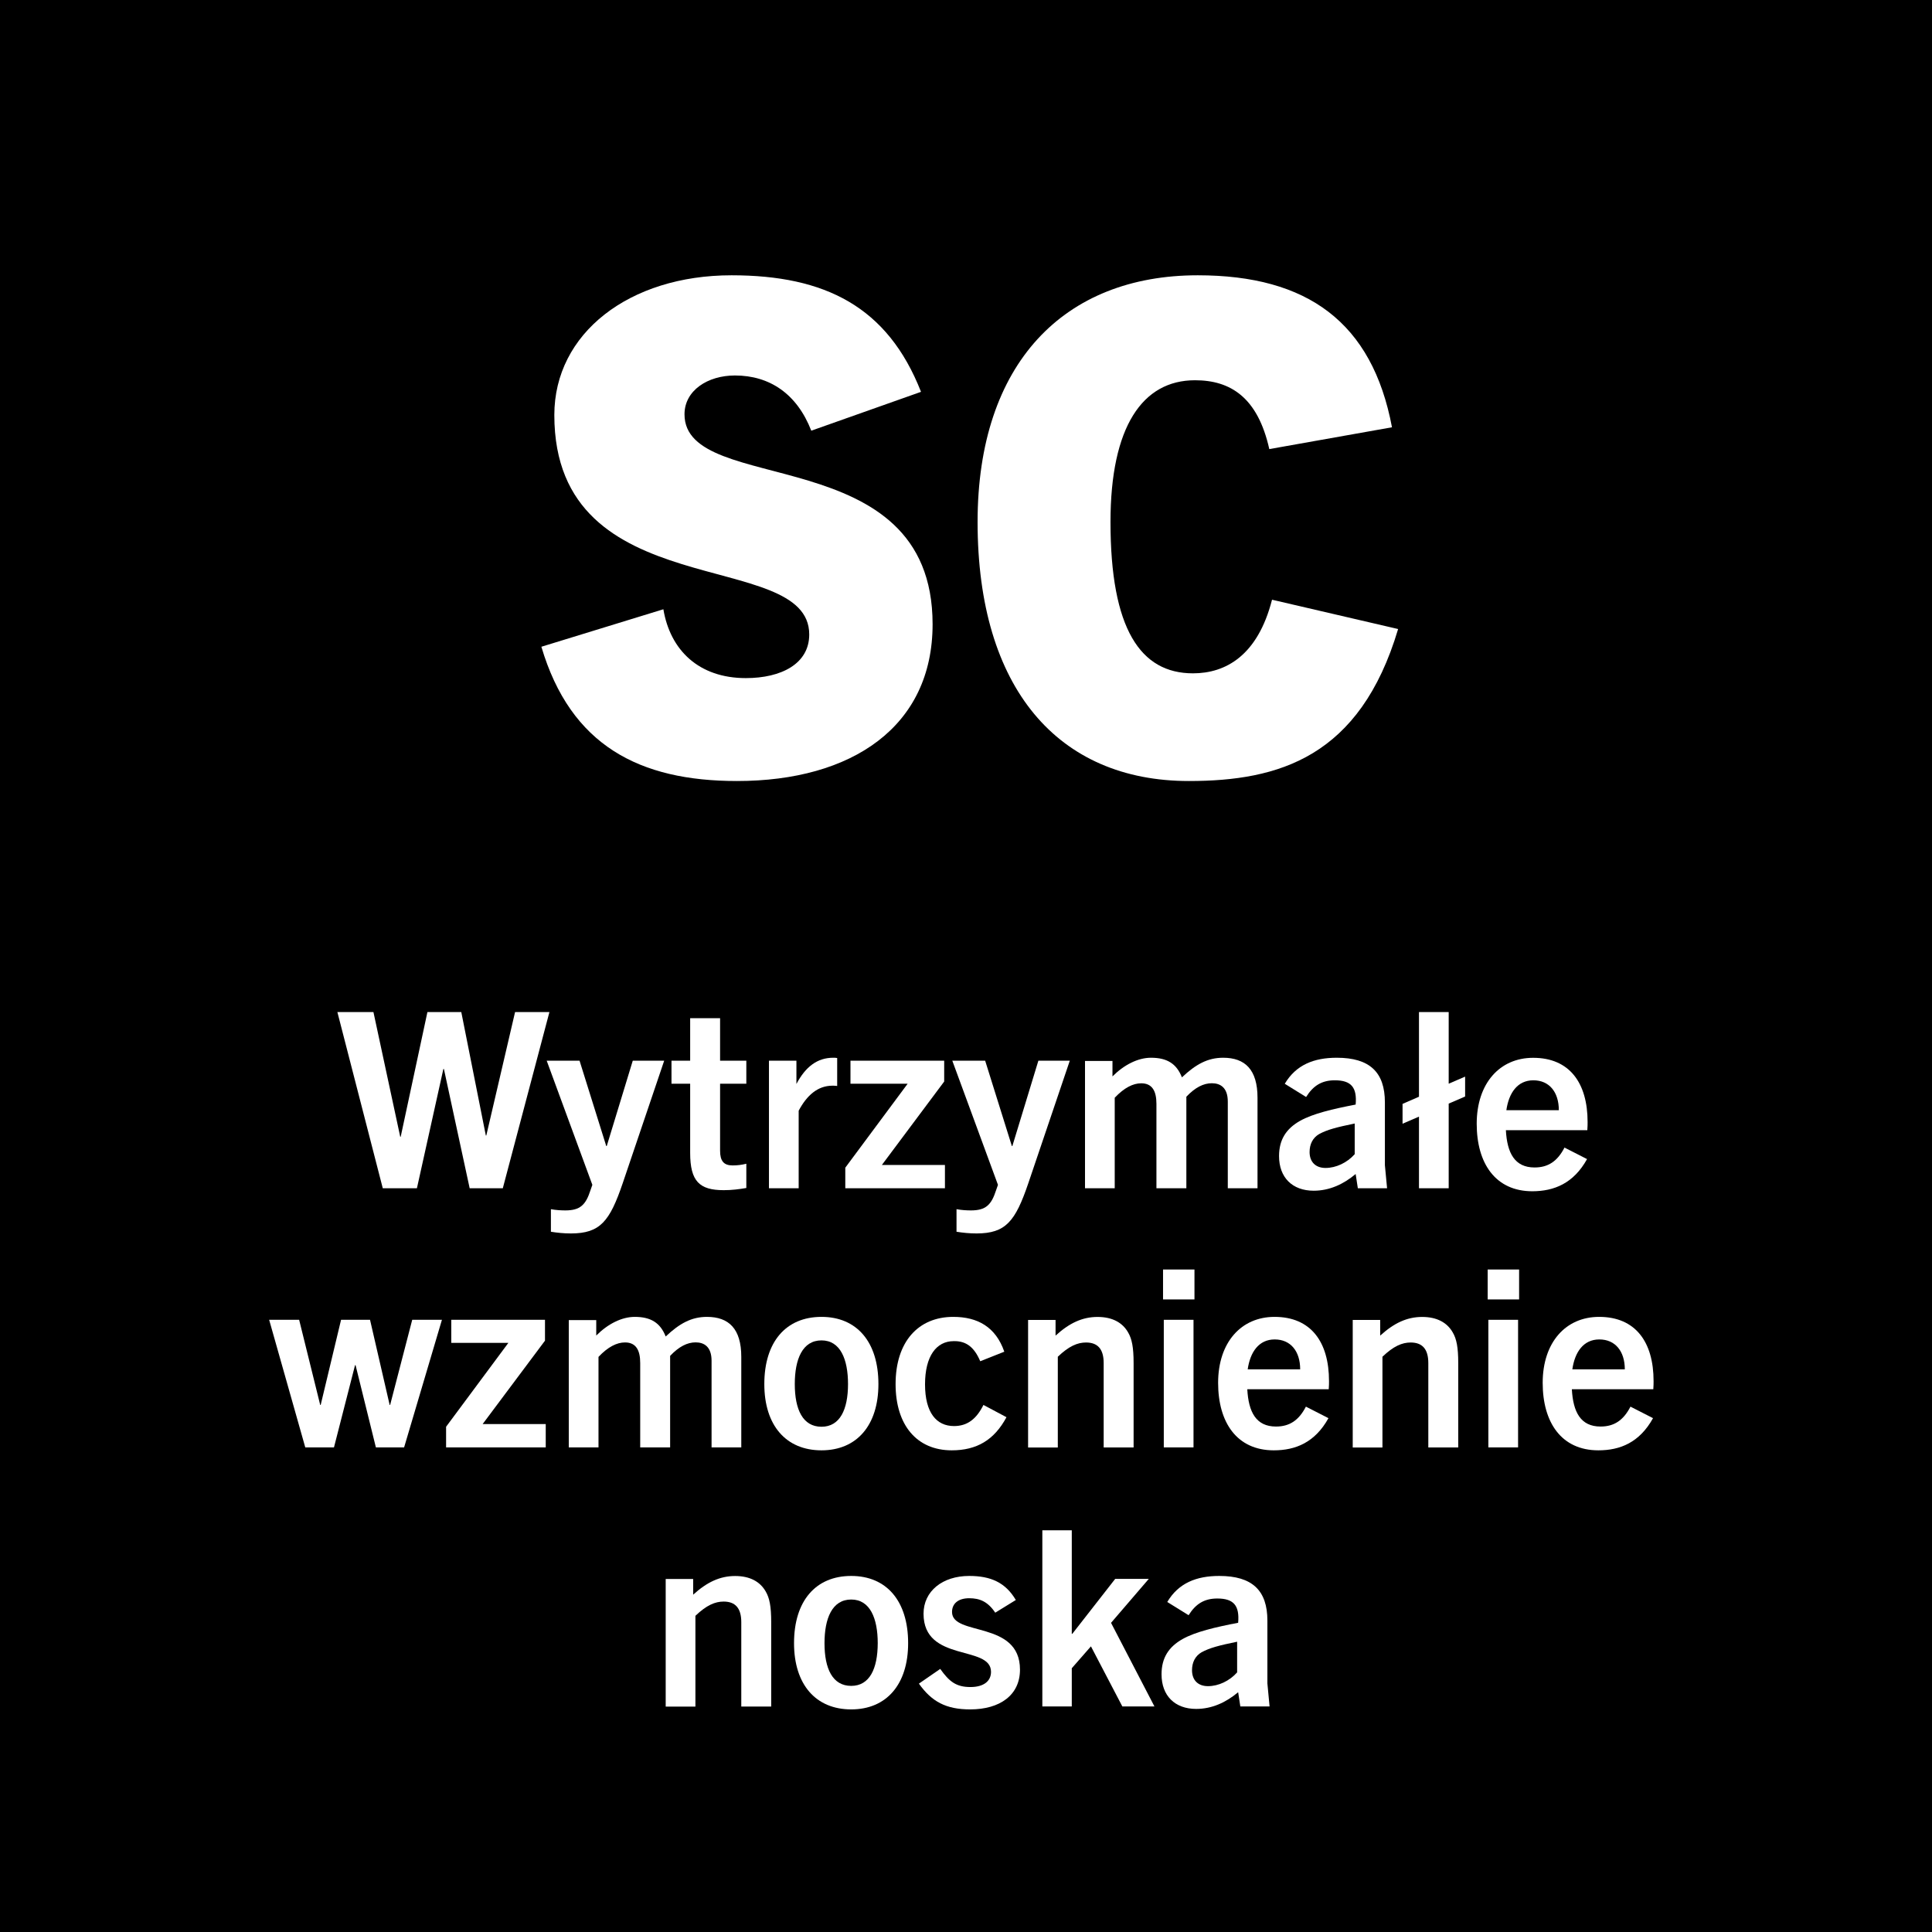
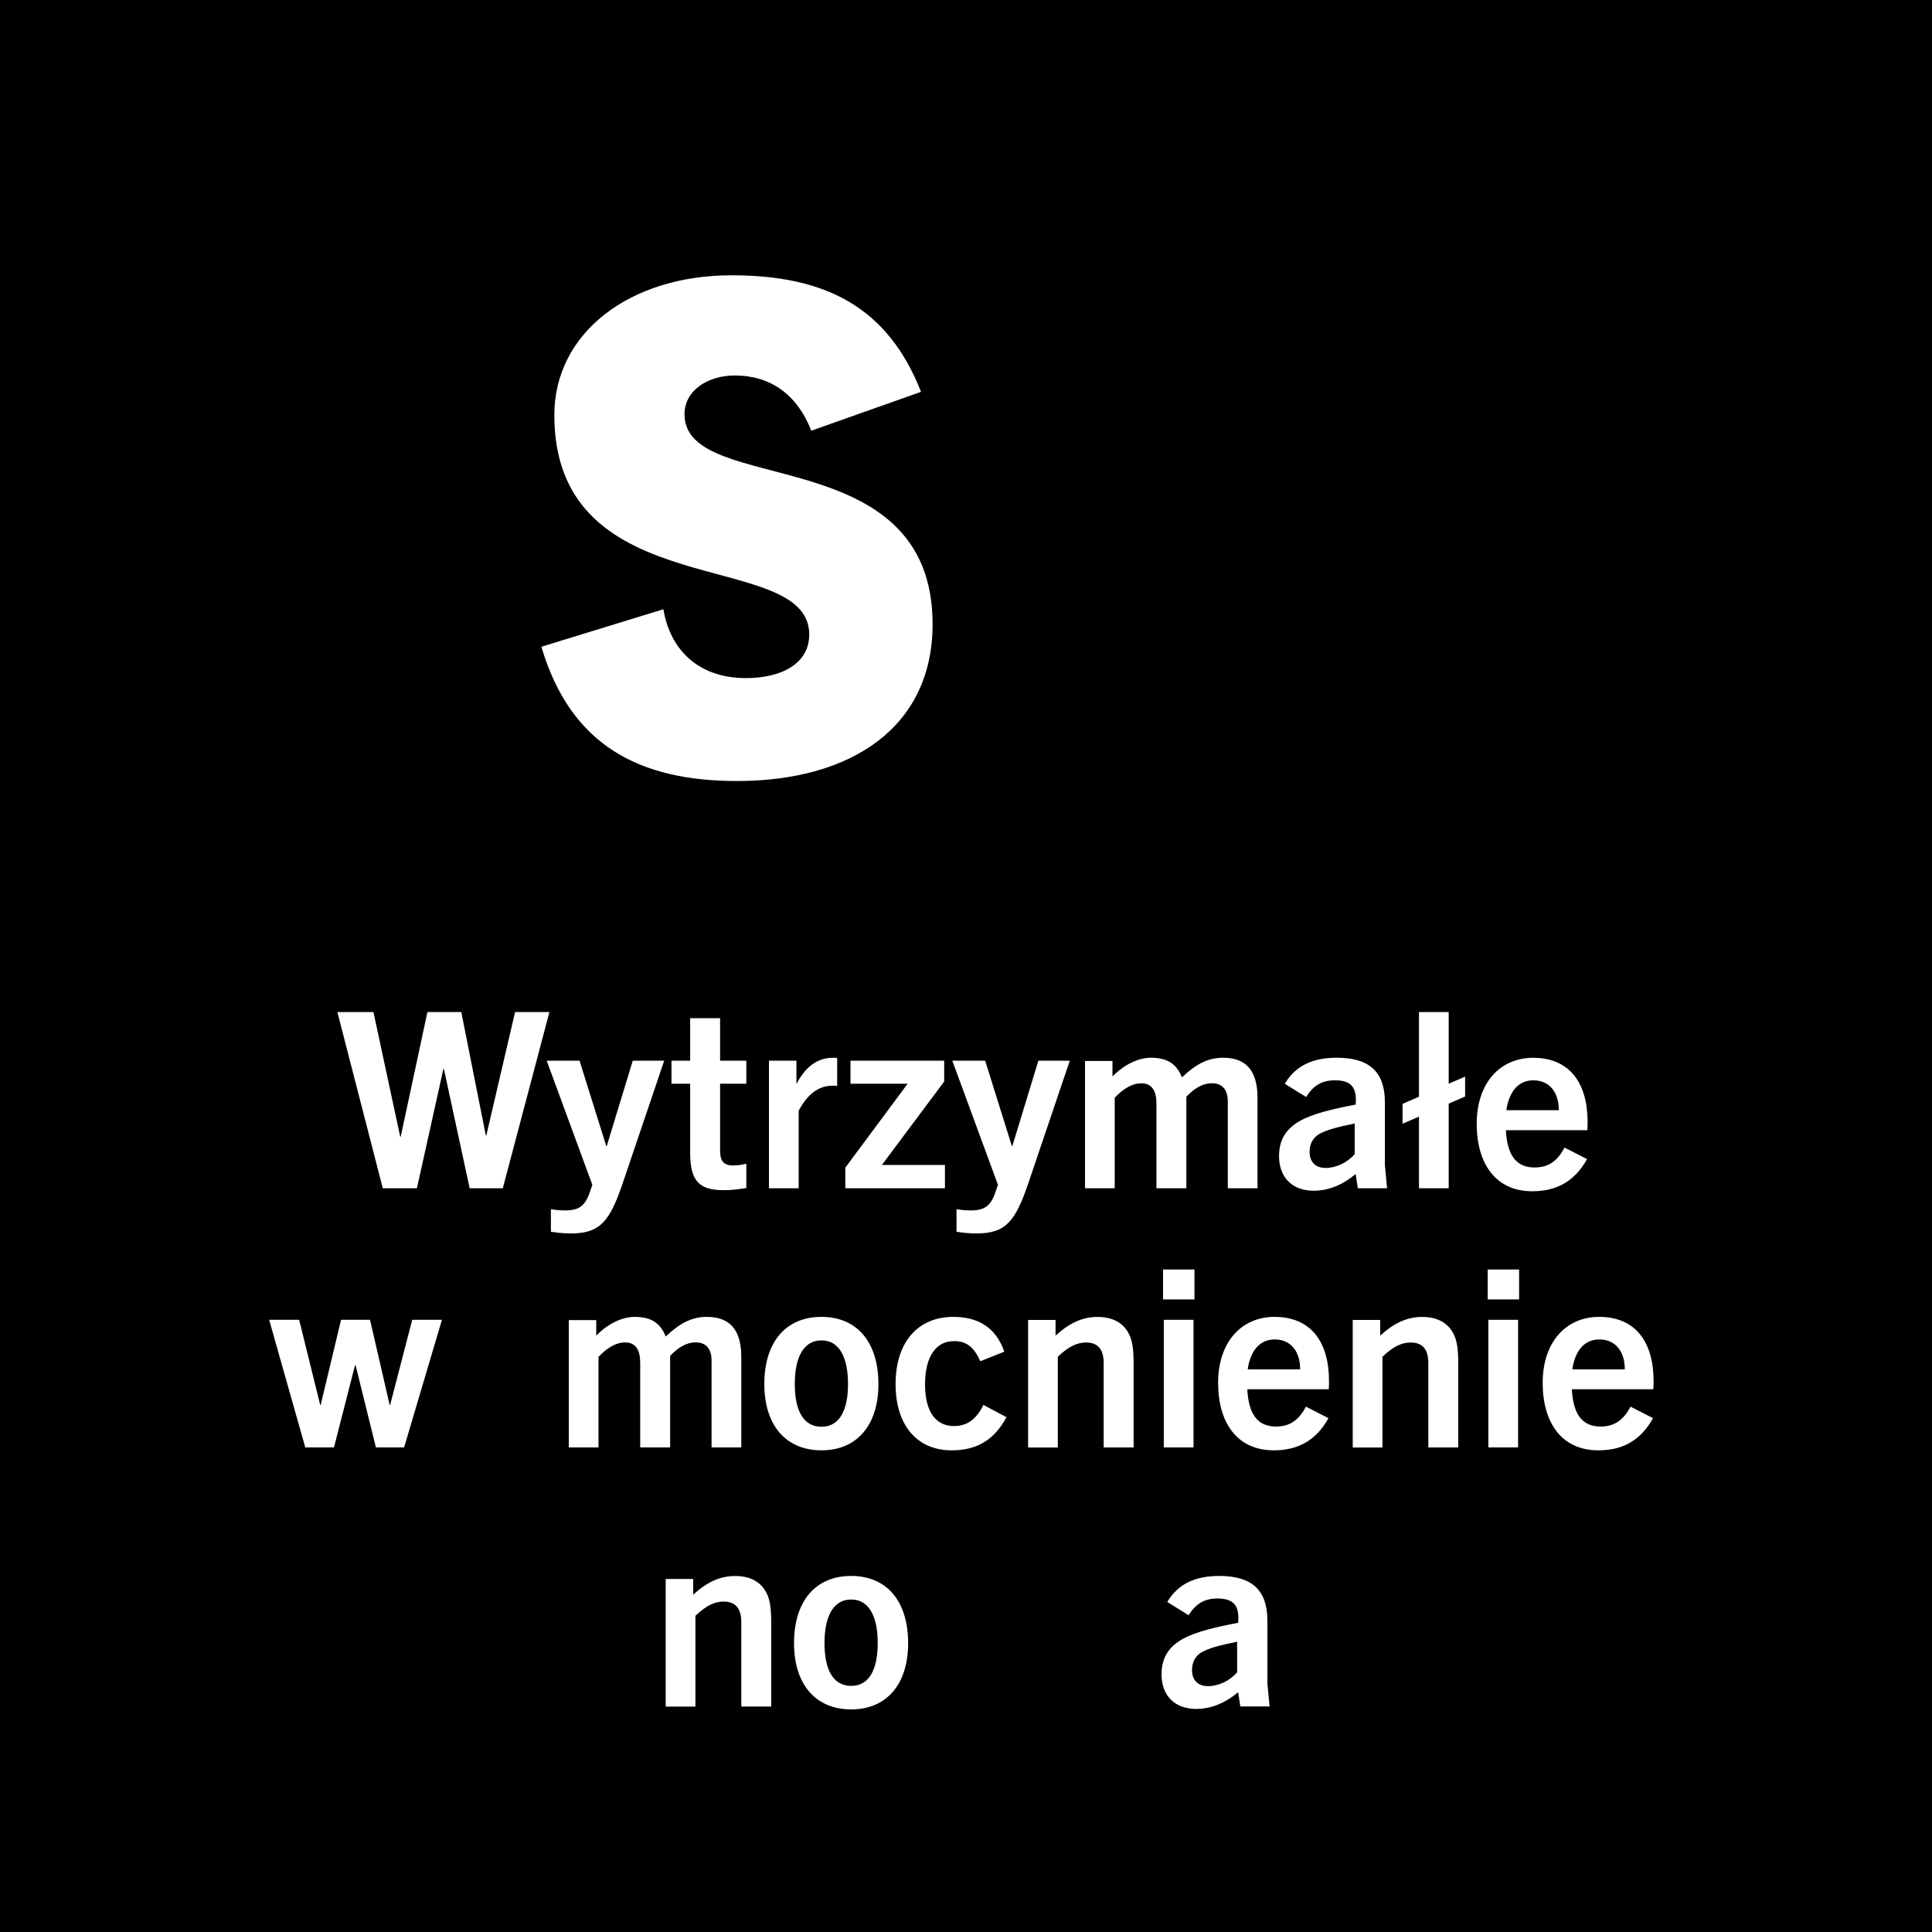
<svg xmlns="http://www.w3.org/2000/svg" version="1.2" baseProfile="tiny" id="Layer_1" x="0px" y="0px" width="283.46px" height="283.46px" viewBox="0 0 283.46 283.46" overflow="visible" xml:space="preserve">
  <rect width="283.46" height="283.46" />
  <path fill="#FFFFFF" d="M135.13,57.49c-4.9-12.5-14.1-17.1-27.8-17.1c-15,0-26,8.5-26,20.5c0,28.3,37.4,19.3,37.4,32.2  c0,4.3-4.1,6.4-9.3,6.4c-6.9,0-11.1-4.1-12.1-10.1l-17.9,5.5c4.3,14.5,14.4,19.7,28.7,19.7c16.9,0,28.7-8,28.7-23  c0-27.3-36.4-18.6-36.4-30.8c0-3.5,3.4-5.7,7.4-5.7c5.1,0,9.1,2.7,11.2,8.1L135.13,57.49z" />
-   <path fill="#FFFFFF" d="M186.63,87.99c-2.1,8.2-6.8,10.8-11.6,10.8c-7.7,0-12.1-6.5-12.1-22.2c0-14,4.7-20.8,12.4-20.8  c5.2,0,9.2,2.5,10.9,10.1l18-3.2c-2.9-15.4-12.4-22.3-28.5-22.3c-19.6,0-32.3,12.9-32.3,36.2c0,24.4,11.8,38,31,38  c13.2,0,25.1-3.5,30.7-22.3L186.63,87.99z" />
  <polygon fill="#FFFFFF" points="73.77,174.34 80.61,148.49 75.57,148.49 71.35,166.6 71.28,166.6 67.68,148.49 62.71,148.49   58.79,166.78 58.72,166.78 54.79,148.49 49.5,148.49 56.16,174.34 61.17,174.34 65.05,156.84 65.13,156.84 68.91,174.34 " />
  <path fill="#FFFFFF" d="M91.37,173.58l6.08-17.96h-4.61l-3.82,12.53h-0.07l-3.92-12.53h-4.82l6.7,18.22l-0.29,0.83  c-0.68,2.09-1.48,2.92-3.67,2.92c-0.61,0-1.37-0.04-2.12-0.18v3.31c0.86,0.14,1.87,0.25,2.95,0.25  C88.06,180.96,89.46,179.2,91.37,173.58z" />
  <path fill="#FFFFFF" d="M109.51,170.74c-0.72,0.18-1.37,0.25-2.02,0.25c-1.3,0-1.84-0.65-1.84-2.16V159h3.85v-3.38h-3.85v-6.23  h-4.39v6.23h-2.74V159h2.74v10.15c0,4.18,1.37,5.47,4.93,5.47c1.19,0,2.27-0.14,3.31-0.32V170.74z" />
  <path fill="#FFFFFF" d="M117.18,174.34v-11.38c1.19-2.23,2.77-3.67,4.97-3.67c0.14,0,0.36,0,0.68,0.04v-4.1  c-0.25-0.04-0.36-0.04-0.58-0.04c-2.34,0-4.07,1.33-5.4,3.85v-3.42h-4.03v18.72H117.18z" />
  <polygon fill="#FFFFFF" points="138.64,174.34 138.64,170.92 129.39,170.92 138.53,158.68 138.53,155.62 124.78,155.62 124.78,159   133.17,159 124.02,171.32 124.02,174.34 " />
  <path fill="#FFFFFF" d="M150.88,173.58l6.08-17.96h-4.61l-3.82,12.53h-0.07l-3.92-12.53h-4.82l6.7,18.22l-0.29,0.83  c-0.68,2.09-1.48,2.92-3.67,2.92c-0.61,0-1.37-0.04-2.12-0.18v3.31c0.86,0.14,1.87,0.25,2.95,0.25  C147.57,180.96,148.97,179.2,150.88,173.58z" />
  <path fill="#FFFFFF" d="M184.5,174.34v-13.28c0-4.14-1.84-5.87-5.04-5.87c-2.27,0-4.03,0.97-6.05,2.88  c-0.79-2.02-2.2-2.88-4.54-2.88c-1.91,0-3.96,1.04-5.65,2.74v-2.27h-4.03v18.68h4.36v-13.28c1.4-1.48,2.7-2.12,3.89-2.12  c1.62,0,2.23,1.15,2.23,3.02v12.38h4.39v-13.43c1.3-1.37,2.52-1.98,3.74-1.98s2.34,0.61,2.34,2.7v12.71H184.5z" />
  <path fill="#FFFFFF" d="M198.76,169.34c-1.12,1.26-2.74,2.02-4.28,2.02c-1.44,0-2.34-0.86-2.34-2.34c0-1.15,0.47-2.09,1.4-2.63  c1.19-0.65,2.59-1.01,5.22-1.55V169.34z M203.51,174.34l-0.32-3.38v-9.22c0-4.43-2.23-6.55-7.06-6.55c-3.35,0-5.98,1.04-7.63,3.82  l3.13,1.94c1.04-1.66,2.3-2.45,4.21-2.45c2.41,0,3.28,1.04,3.06,3.56c-3.38,0.65-6.26,1.33-8.14,2.38c-2.05,1.15-3.1,2.77-3.1,5.18  c0,3.13,1.94,5.08,5.08,5.08c2.3,0,4.36-0.94,6.16-2.45l0.32,2.09H203.51z" />
  <polygon fill="#FFFFFF" points="212.55,174.34 212.55,161.92 214.96,160.88 214.96,157.96 212.55,159 212.55,148.49 208.19,148.49   208.19,160.91 205.78,161.96 205.78,164.87 208.19,163.83 208.19,174.34 " />
  <path fill="#FFFFFF" d="M224.97,158.5c2.34,0,3.74,1.73,3.74,4.39h-7.7C221.37,160.37,222.63,158.5,224.97,158.5z M232.85,170.06  l-3.31-1.69c-1.04,2.02-2.41,2.92-4.39,2.92c-2.92,0-4.03-2.12-4.21-5.47h11.95c0.04-0.54,0.04-0.9,0.04-1.19  c0-5.76-2.66-9.43-7.99-9.43c-4.9,0-8.28,3.74-8.28,9.68c0,5.8,2.74,9.9,8.17,9.9C228.03,174.77,230.87,173.62,232.85,170.06z" />
  <polygon fill="#FFFFFF" points="59.29,212.36 64.84,193.64 60.48,193.64 57.24,206.13 57.17,206.13 54.29,193.64 50.04,193.64   47.05,206.13 46.98,206.13 43.89,193.64 39.49,193.64 44.79,212.36 49,212.36 52.09,200.3 52.17,200.3 55.15,212.36 " />
-   <polygon fill="#FFFFFF" points="80.07,212.36 80.07,208.94 70.81,208.94 79.96,196.7 79.96,193.64 66.21,193.64 66.21,197.02   74.59,197.02 65.45,209.33 65.45,212.36 " />
  <path fill="#FFFFFF" d="M108.76,212.36v-13.28c0-4.14-1.84-5.87-5.04-5.87c-2.27,0-4.03,0.97-6.05,2.88  c-0.79-2.02-2.2-2.88-4.54-2.88c-1.91,0-3.96,1.04-5.65,2.74v-2.27h-4.03v18.68h4.36v-13.28c1.4-1.48,2.7-2.12,3.89-2.12  c1.62,0,2.23,1.15,2.23,3.02v12.38h4.39v-13.43c1.3-1.37,2.52-1.98,3.74-1.98s2.34,0.61,2.34,2.7v12.71H108.76z" />
  <path fill="#FFFFFF" d="M120.53,209.33c-2.74,0-3.92-2.52-3.92-6.26c0-3.64,1.12-6.41,3.92-6.41c2.77,0,3.89,2.77,3.89,6.41  C124.42,206.81,123.23,209.33,120.53,209.33z M120.53,212.79c5.18,0,8.35-3.67,8.35-9.72c0-6.19-3.17-9.86-8.35-9.86  c-5.22,0-8.39,3.67-8.39,9.86C112.14,209.12,115.31,212.79,120.53,212.79z" />
  <path fill="#FFFFFF" d="M144.29,206.13c-1.04,2.09-2.38,3.1-4.32,3.1c-2.56,0-4.25-1.94-4.25-6.12c0-4.14,1.66-6.34,4.21-6.34  c1.84-0.04,3.02,0.9,3.89,2.95l3.53-1.4c-1.26-3.64-3.92-5.11-7.49-5.11c-5.15,0-8.46,3.67-8.46,9.86c0,6.01,3.1,9.72,8.24,9.72  c3.67,0,6.23-1.51,8.03-4.86L144.29,206.13z" />
  <path fill="#FFFFFF" d="M166.32,212.36v-12.38c0-2.3-0.25-3.53-0.79-4.46c-0.83-1.48-2.34-2.3-4.5-2.3c-2.23,0-4.14,0.9-6.16,2.74  v-2.3h-4.03v18.72h4.36v-13.32c1.62-1.55,2.88-2.09,4.14-2.09c1.69,0,2.59,0.94,2.59,3.02v12.38H166.32z" />
  <path fill="#FFFFFF" d="M175.11,212.36v-18.72h-4.36v18.72H175.11z M175.25,190.65v-4.39h-4.61v4.39H175.25z" />
  <path fill="#FFFFFF" d="M187.02,196.52c2.34,0,3.74,1.73,3.74,4.39h-7.7C183.42,198.39,184.68,196.52,187.02,196.52z M194.91,208.07  l-3.31-1.69c-1.04,2.02-2.41,2.92-4.39,2.92c-2.92,0-4.03-2.12-4.21-5.47h11.95c0.04-0.54,0.04-0.9,0.04-1.19  c0-5.76-2.66-9.43-7.99-9.43c-4.9,0-8.28,3.74-8.28,9.68c0,5.8,2.74,9.9,8.17,9.9C190.08,212.79,192.93,211.64,194.91,208.07z" />
  <path fill="#FFFFFF" d="M213.95,212.36v-12.38c0-2.3-0.25-3.53-0.79-4.46c-0.83-1.48-2.34-2.3-4.5-2.3c-2.23,0-4.14,0.9-6.16,2.74  v-2.3h-4.03v18.72h4.36v-13.32c1.62-1.55,2.88-2.09,4.14-2.09c1.69,0,2.59,0.94,2.59,3.02v12.38H213.95z" />
  <path fill="#FFFFFF" d="M222.73,212.36v-18.72h-4.36v18.72H222.73z M222.88,190.65v-4.39h-4.61v4.39H222.88z" />
  <path fill="#FFFFFF" d="M234.65,196.52c2.34,0,3.74,1.73,3.74,4.39h-7.7C231.05,198.39,232.31,196.52,234.65,196.52z M242.53,208.07  l-3.31-1.69c-1.04,2.02-2.41,2.92-4.39,2.92c-2.92,0-4.03-2.12-4.21-5.47h11.95c0.04-0.54,0.04-0.9,0.04-1.19  c0-5.76-2.66-9.43-7.99-9.43c-4.9,0-8.28,3.74-8.28,9.68c0,5.8,2.74,9.9,8.17,9.9C237.71,212.79,240.55,211.64,242.53,208.07z" />
  <path fill="#FFFFFF" d="M113.15,250.37v-12.38c0-2.3-0.25-3.53-0.79-4.46c-0.83-1.48-2.34-2.3-4.5-2.3c-2.23,0-4.14,0.9-6.16,2.74  v-2.3h-4.03v18.72h4.36v-13.32c1.62-1.55,2.88-2.09,4.14-2.09c1.69,0,2.59,0.94,2.59,3.02v12.38H113.15z" />
  <path fill="#FFFFFF" d="M124.89,247.35c-2.74,0-3.92-2.52-3.92-6.26c0-3.64,1.12-6.41,3.92-6.41c2.77,0,3.89,2.77,3.89,6.41  C128.77,244.83,127.59,247.35,124.89,247.35z M124.89,250.8c5.18,0,8.35-3.67,8.35-9.72c0-6.19-3.17-9.86-8.35-9.86  c-5.22,0-8.39,3.67-8.39,9.86C116.5,247.13,119.67,250.8,124.89,250.8z" />
-   <path fill="#FFFFFF" d="M149.04,234.75c-1.51-2.56-3.67-3.53-6.84-3.53c-3.92,0-6.7,2.23-6.7,5.54c0,7.2,9.9,4.54,9.9,8.53  c0,1.37-1.08,2.23-3.02,2.23c-2.12,0-3.13-0.83-4.43-2.66l-3.13,2.16c1.87,2.63,3.96,3.78,7.52,3.78c4.36,0,7.31-2.09,7.31-5.83  c0-7.27-9.97-4.86-9.97-8.46c0-1.26,0.94-2.02,2.52-2.02c1.55,0,2.74,0.5,3.82,2.12L149.04,234.75z" />
-   <polygon fill="#FFFFFF" points="169.38,250.37 163.01,238.1 168.55,231.65 163.62,231.65 157.32,239.72 157.25,239.72   157.25,224.52 152.93,224.52 152.93,250.37 157.25,250.37 157.25,244.76 160.06,241.55 164.67,250.37 " />
  <path fill="#FFFFFF" d="M181.51,245.37c-1.12,1.26-2.74,2.02-4.28,2.02c-1.44,0-2.34-0.86-2.34-2.34c0-1.15,0.47-2.09,1.4-2.63  c1.19-0.65,2.59-1.01,5.22-1.55V245.37z M186.27,250.37l-0.32-3.38v-9.22c0-4.43-2.23-6.55-7.06-6.55c-3.35,0-5.98,1.04-7.63,3.82  l3.13,1.94c1.04-1.66,2.3-2.45,4.21-2.45c2.41,0,3.28,1.04,3.06,3.56c-3.38,0.65-6.26,1.33-8.14,2.38c-2.05,1.15-3.1,2.77-3.1,5.18  c0,3.13,1.94,5.08,5.08,5.08c2.3,0,4.36-0.94,6.16-2.45l0.32,2.09H186.27z" />
</svg>